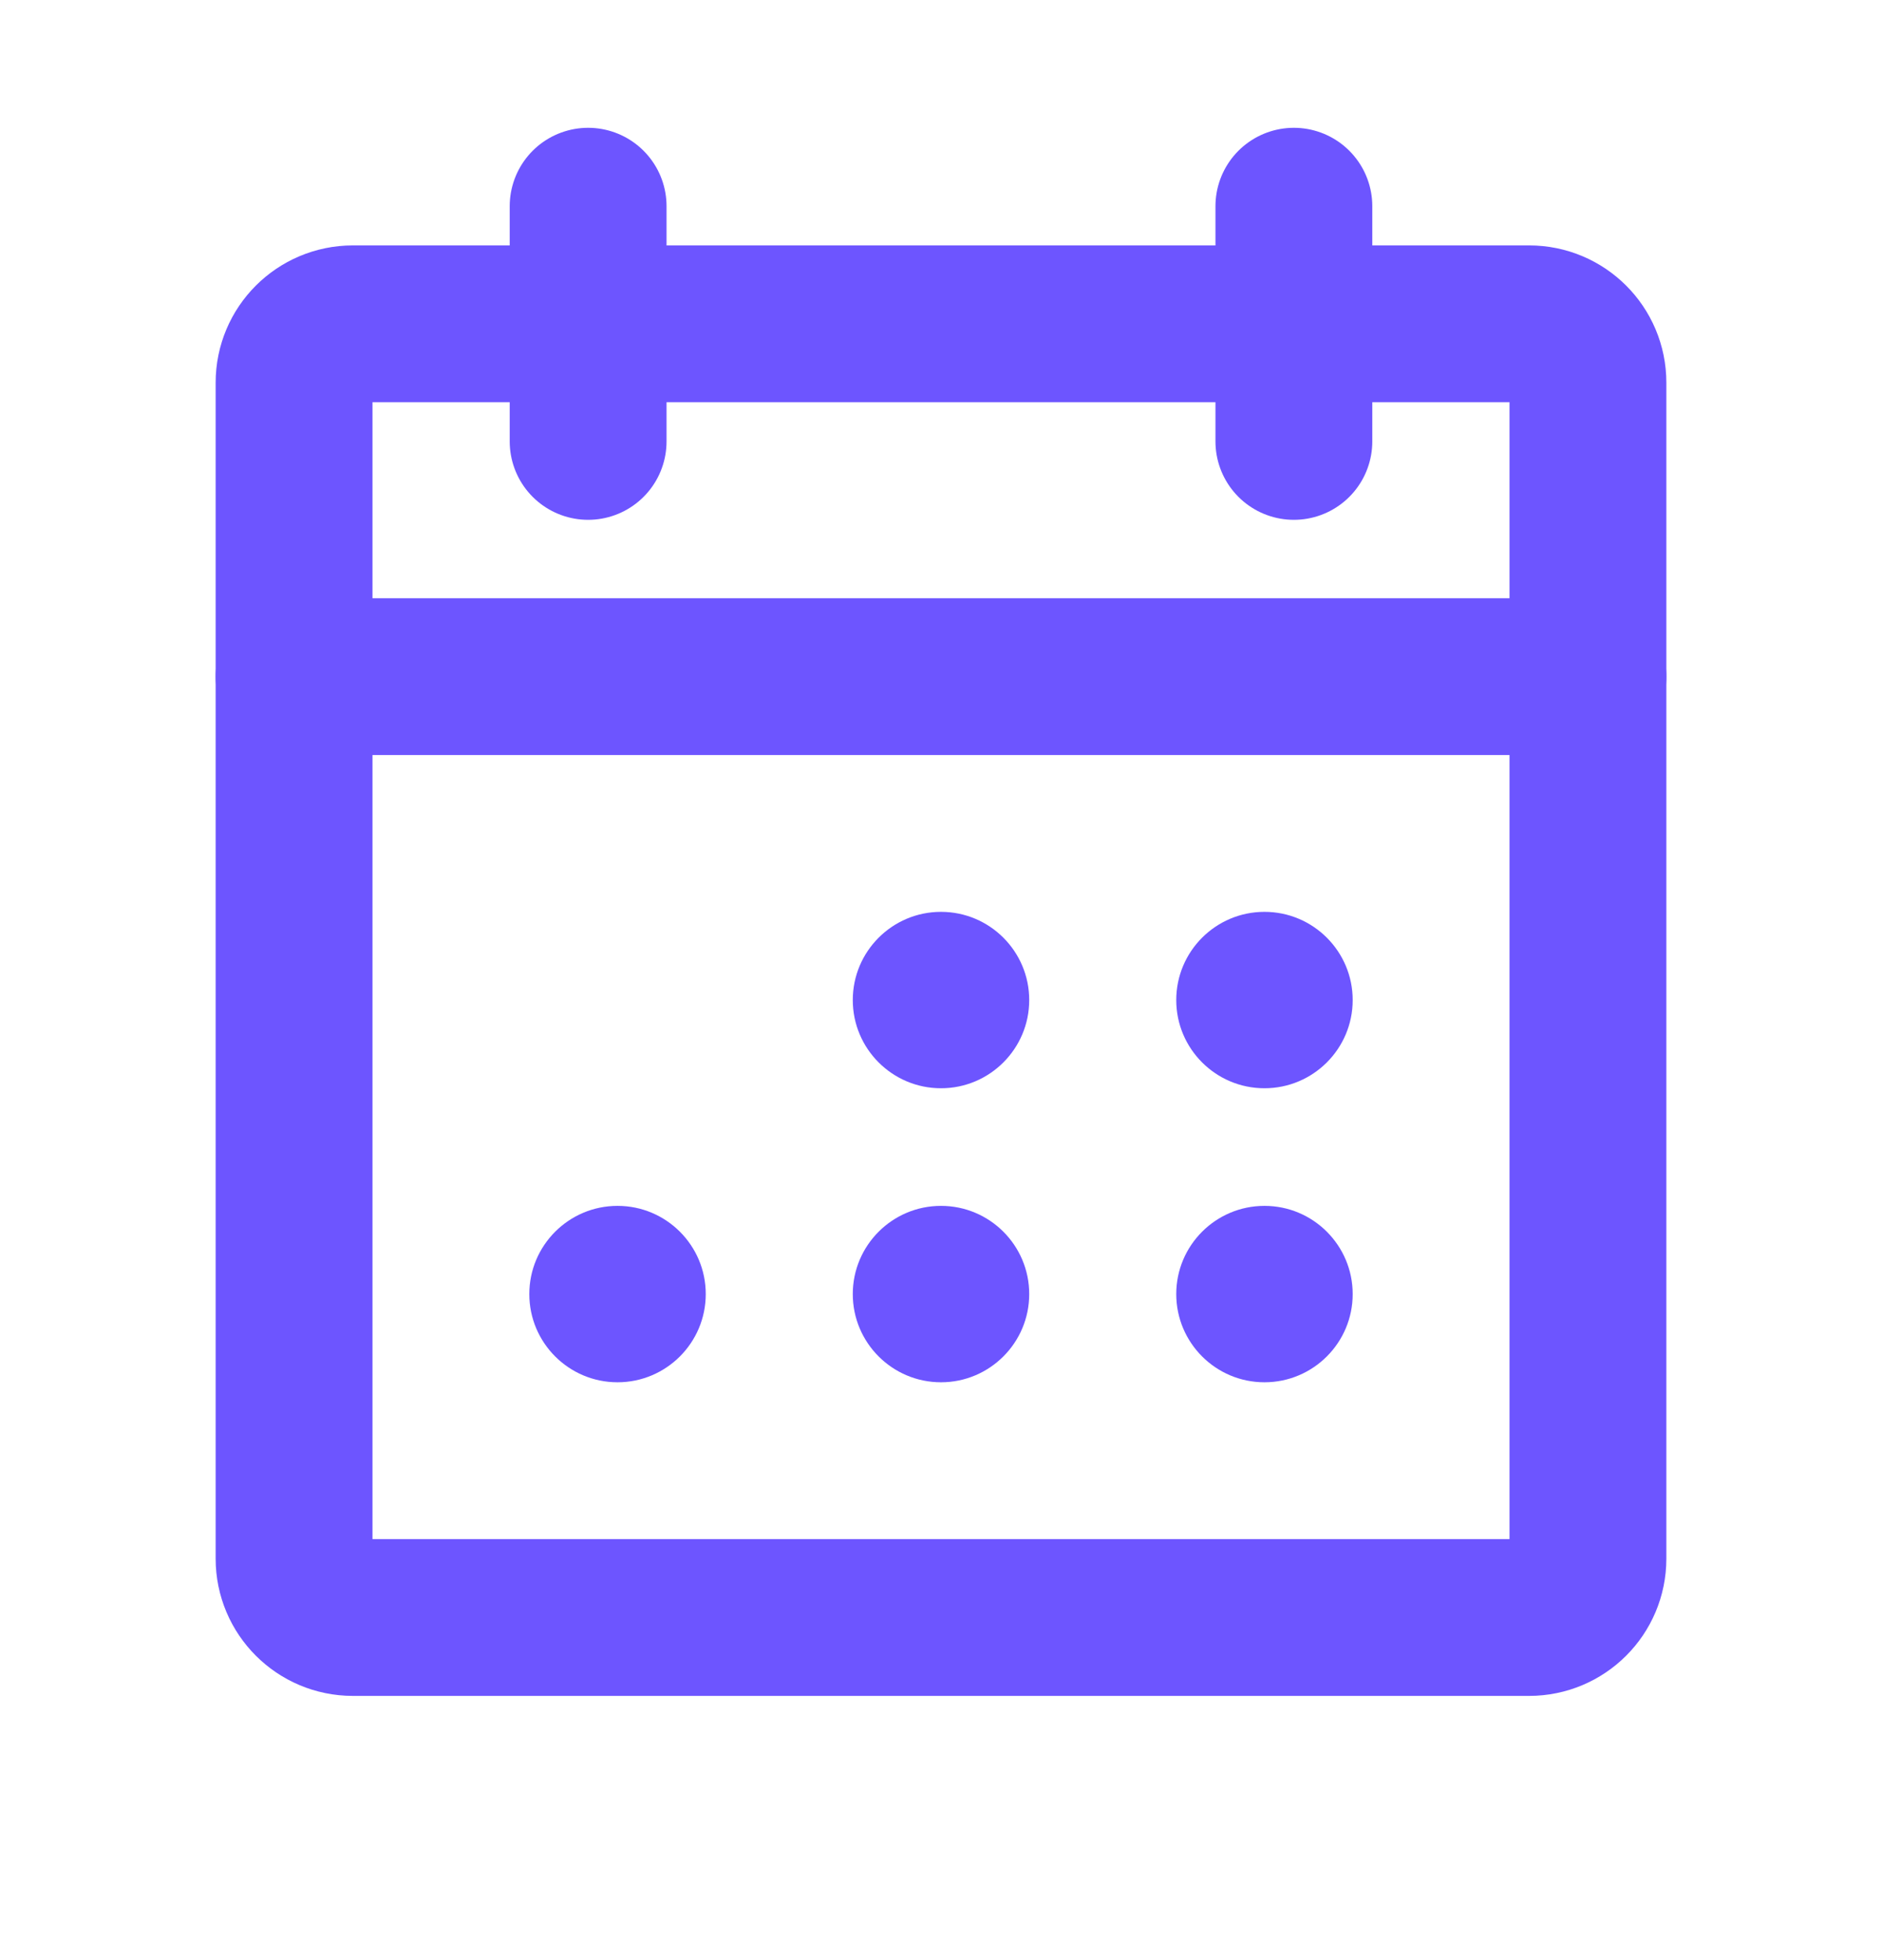
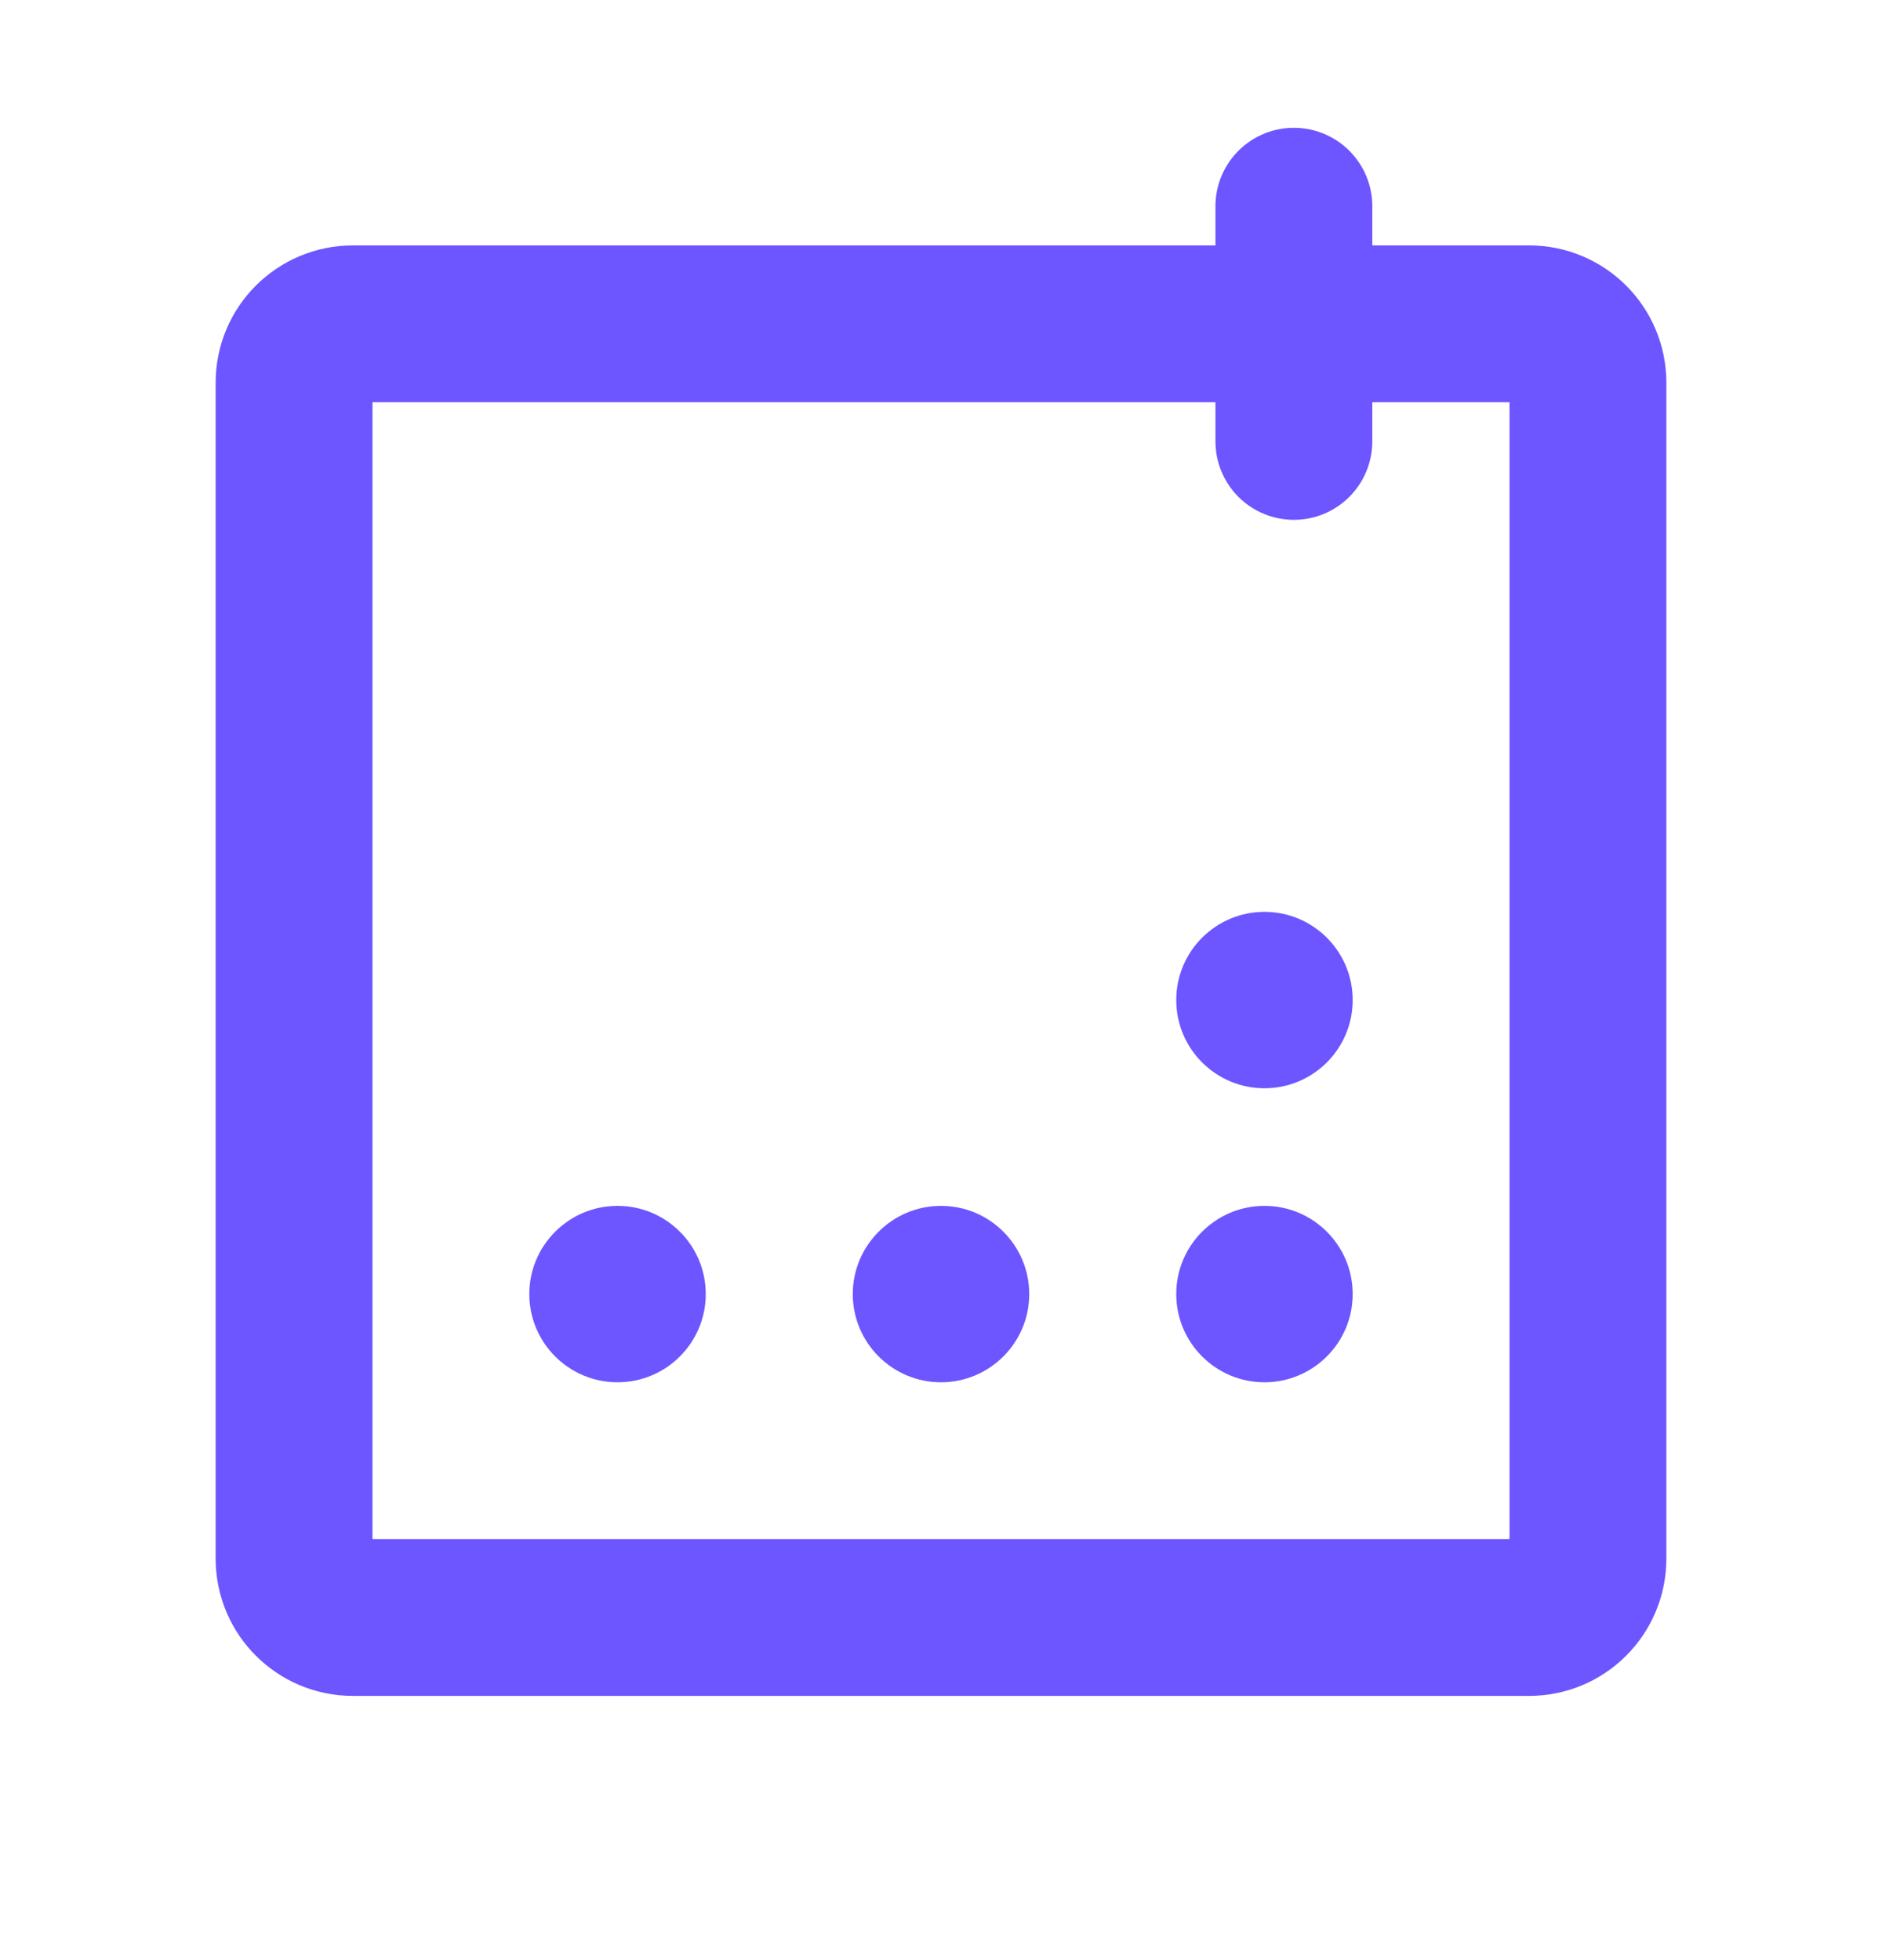
<svg xmlns="http://www.w3.org/2000/svg" fill="none" viewBox="0 0 24 25" height="25" width="24">
  <g clip-path="url(#clip0_7_8458)">
    <path stroke-linejoin="round" stroke-linecap="round" stroke-width="2" stroke="#6D55FF" d="M19.5 4.13H4.5C4.086 4.13 3.75 4.466 3.75 4.88V19.88C3.75 20.294 4.086 20.63 4.5 20.63H19.5C19.914 20.63 20.25 20.294 20.25 19.88V4.88C20.25 4.466 19.914 4.13 19.5 4.13Z" />
    <path stroke-linejoin="round" stroke-linecap="round" stroke-width="2" stroke="#6D55FF" d="M16.5 2.63V5.63" />
-     <path stroke-linejoin="round" stroke-linecap="round" stroke-width="2" stroke="#6D55FF" d="M7.5 2.63V5.63" />
-     <path stroke-linejoin="round" stroke-linecap="round" stroke-width="2" stroke="#6D55FF" d="M3.75 8.63H20.25" />
-     <path fill="#6D55FF" d="M12 13.88C12.621 13.88 13.125 13.376 13.125 12.755C13.125 12.134 12.621 11.63 12 11.63C11.379 11.63 10.875 12.134 10.875 12.755C10.875 13.376 11.379 13.88 12 13.88Z" />
    <path fill="#6D55FF" d="M16.125 13.88C16.746 13.88 17.25 13.376 17.25 12.755C17.25 12.134 16.746 11.63 16.125 11.63C15.504 11.63 15 12.134 15 12.755C15 13.376 15.504 13.88 16.125 13.88Z" />
    <path fill="#6D55FF" d="M7.875 17.63C8.496 17.63 9 17.126 9 16.505C9 15.884 8.496 15.38 7.875 15.38C7.254 15.38 6.75 15.884 6.75 16.505C6.75 17.126 7.254 17.63 7.875 17.63Z" />
    <path fill="#6D55FF" d="M12 17.63C12.621 17.63 13.125 17.126 13.125 16.505C13.125 15.884 12.621 15.38 12 15.38C11.379 15.38 10.875 15.884 10.875 16.505C10.875 17.126 11.379 17.63 12 17.63Z" />
    <path fill="#6D55FF" d="M16.125 17.63C16.746 17.63 17.25 17.126 17.25 16.505C17.25 15.884 16.746 15.38 16.125 15.38C15.504 15.38 15 15.884 15 16.505C15 17.126 15.504 17.63 16.125 17.63Z" />
  </g>
  <defs>
    <clipPath id="clip0_7_8458">
      <rect transform="translate(0 0.38)" fill="white" height="24" width="24" />
    </clipPath>
  </defs>
</svg>